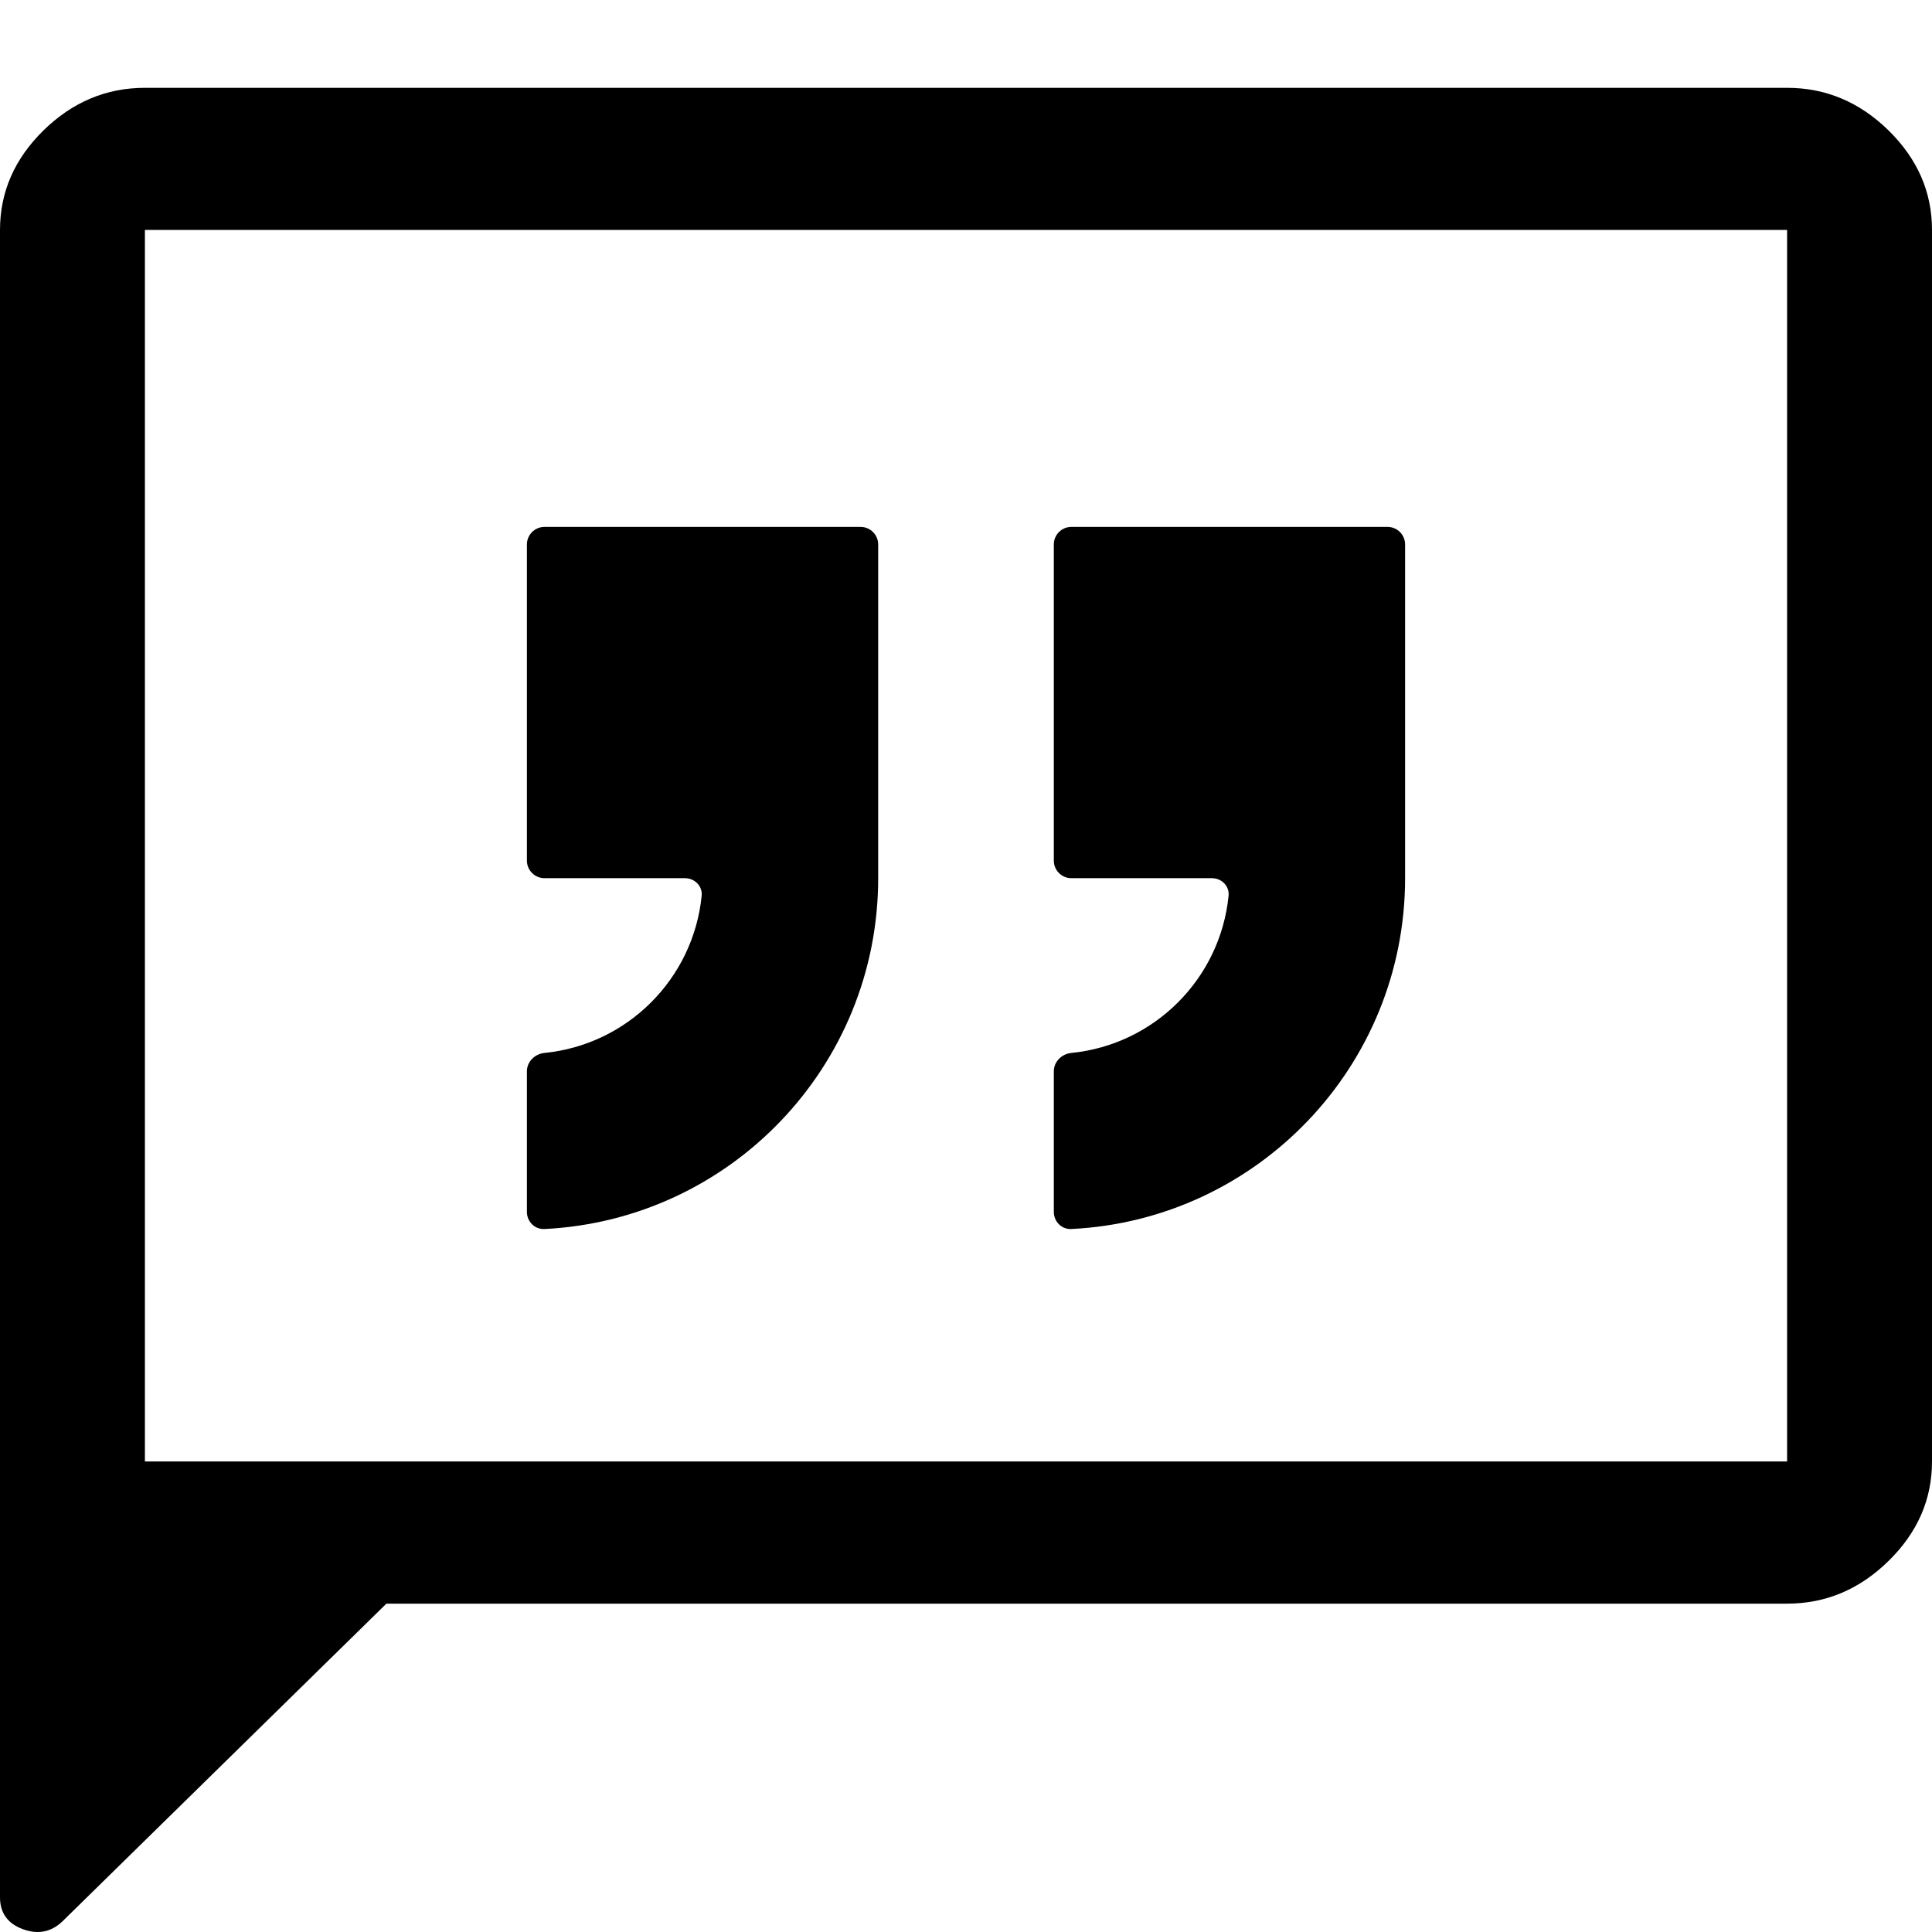
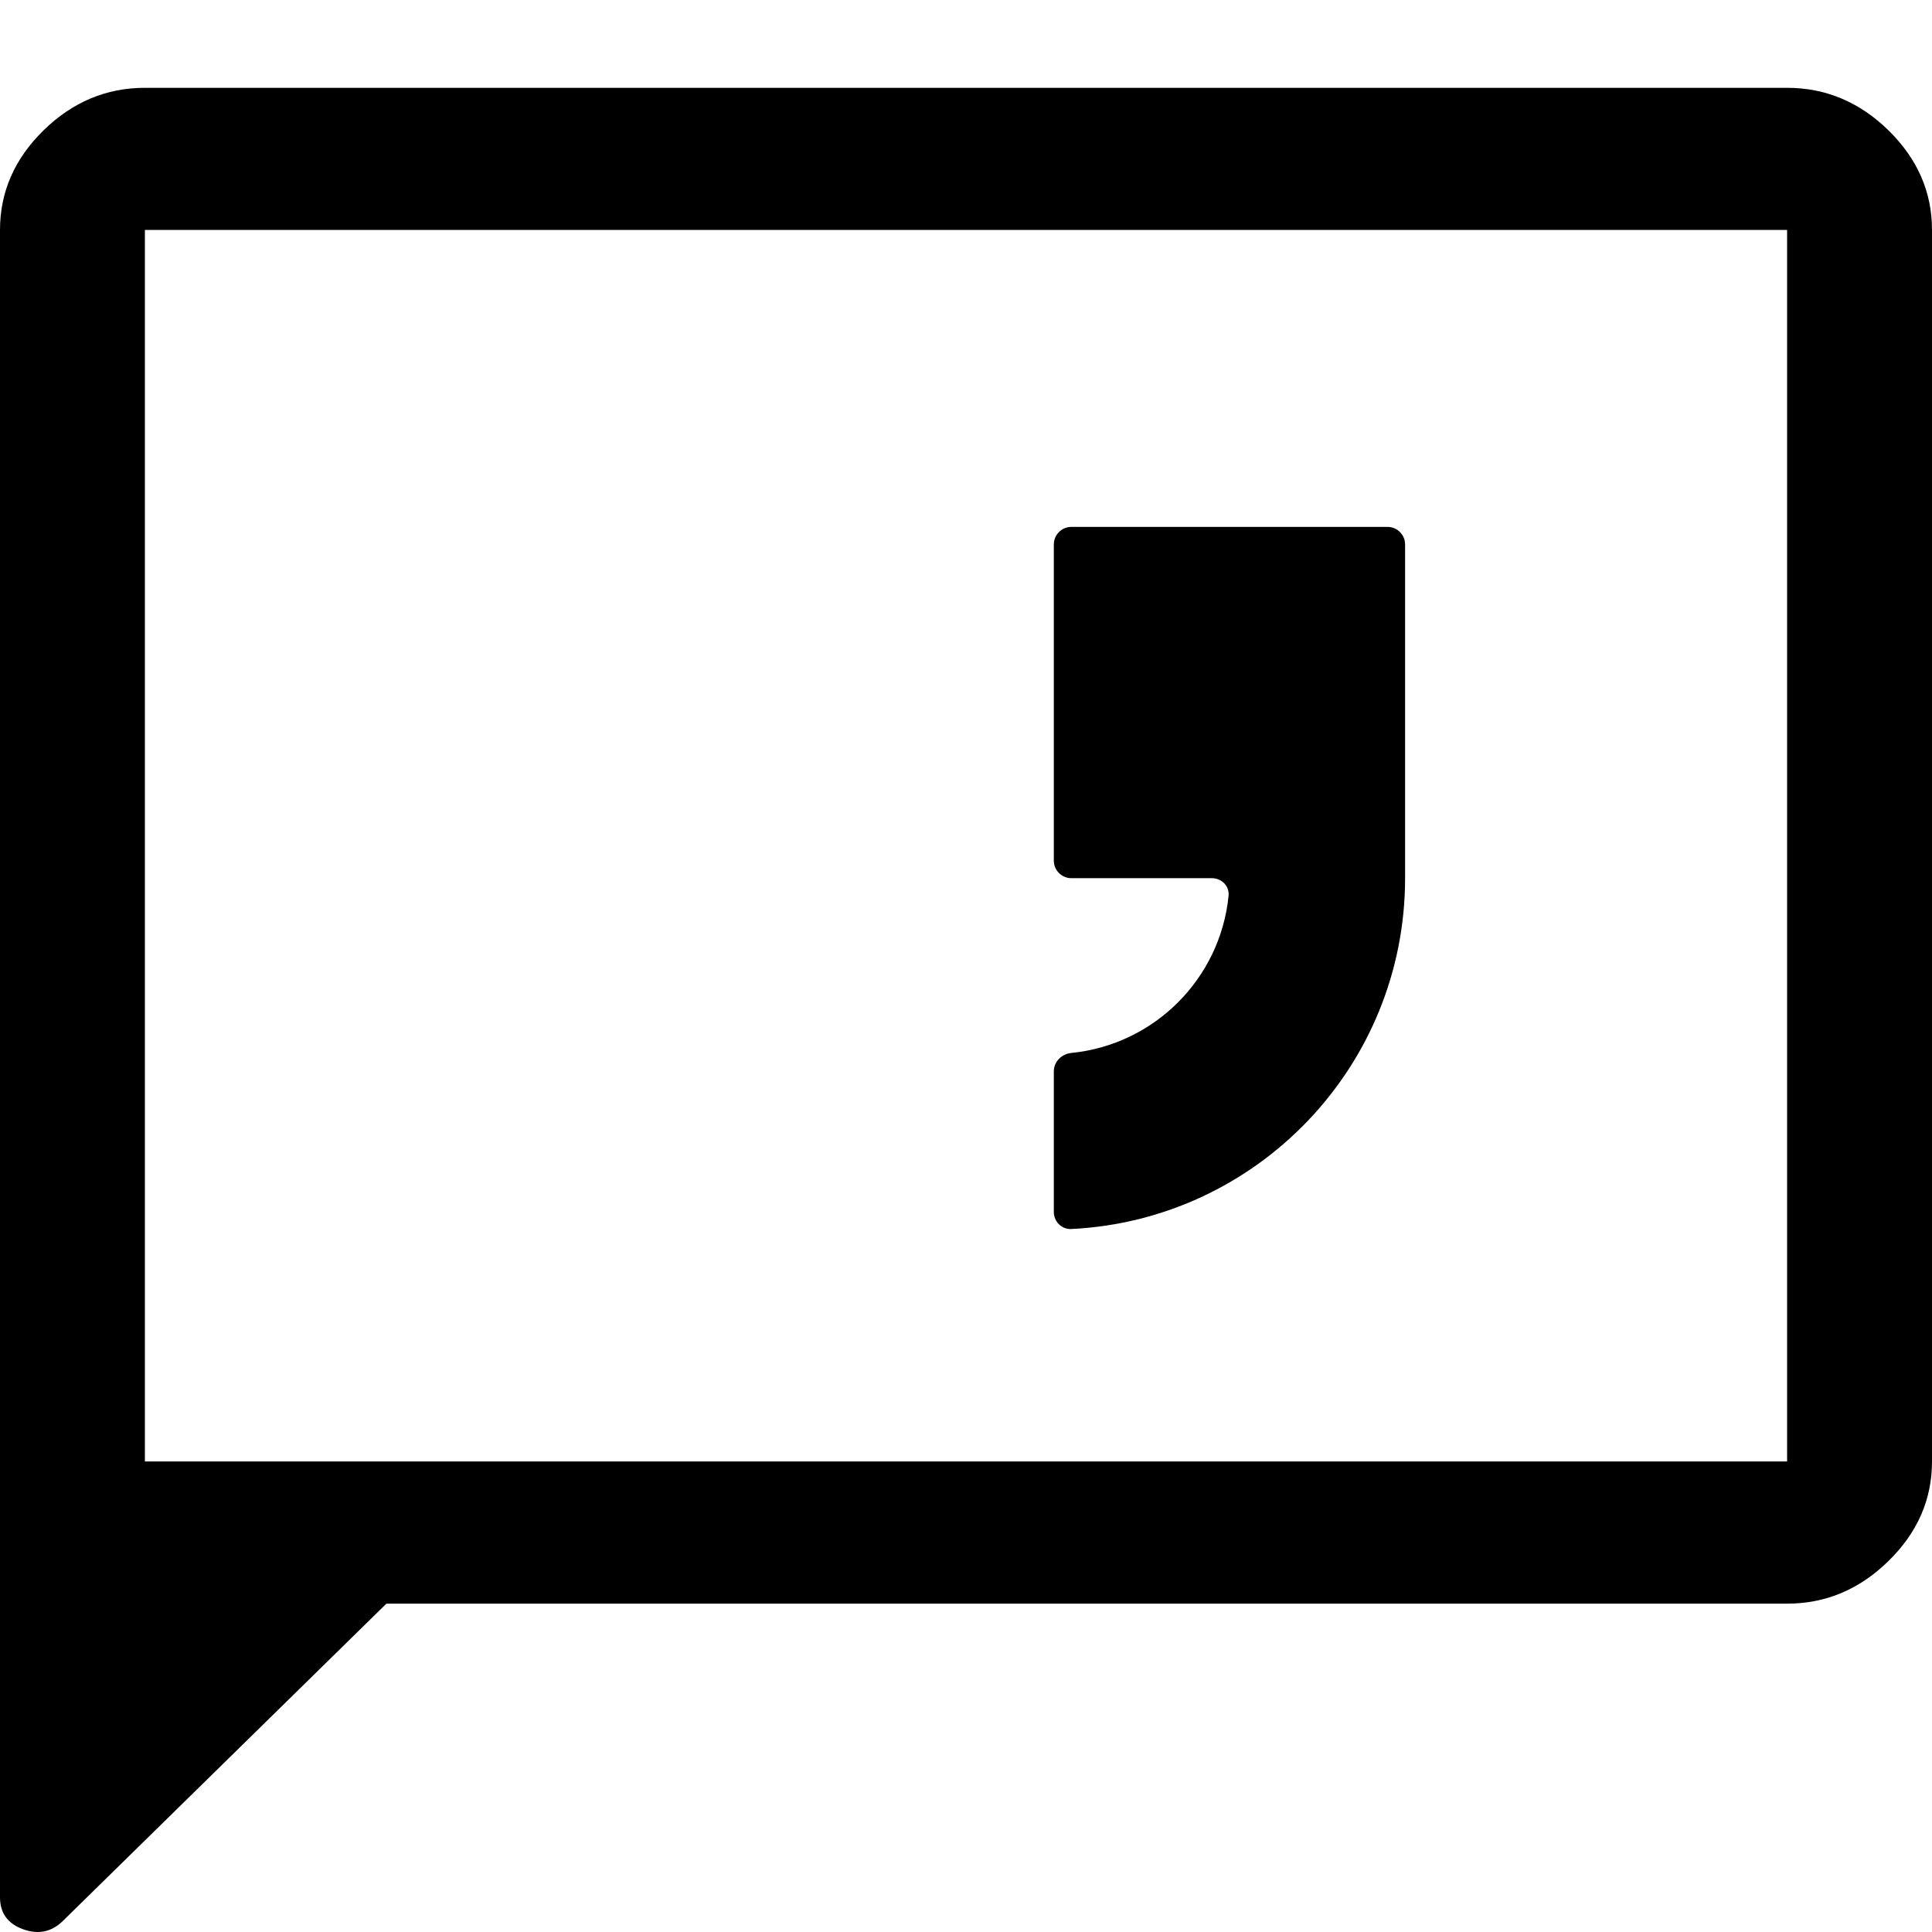
<svg xmlns="http://www.w3.org/2000/svg" width="22" height="22" viewBox="0 0 22 22" fill="none">
  <path d="M4.4 18.261L0.715 21.875C0.587 22 0.435 22.032 0.261 21.968C0.087 21.904 0 21.783 0 21.605V2.618C0 2.187 0.165 1.809 0.495 1.485C0.825 1.162 1.21 1 1.65 1H20.35C20.79 1 21.175 1.162 21.505 1.485C21.835 1.809 22 2.187 22 2.618V16.642C22 17.074 21.835 17.452 21.505 17.775C21.175 18.099 20.79 18.261 20.35 18.261H4.4ZM1.65 16.642H20.35V2.618H1.65V16.642Z" fill="black" />
-   <path d="M10 10C10 12.142 8.316 13.891 6.2 13.995C6.09 14.001 6 13.911 6 13.8V12.2C6 12.089 6.09 12.001 6.2 11.99C7.145 11.896 7.896 11.145 7.99 10.2C8.001 10.09 7.91 10 7.8 10H6.2C6.09 10 6 9.91 6 9.8V6.2C6 6.09 6.09 6 6.2 6H9.8C9.91 6 10 6.09 10 6.2V10Z" fill="black" />
  <path d="M16 10C16 12.142 14.316 13.891 12.2 13.995C12.09 14.001 12 13.911 12 13.8V12.2C12 12.089 12.09 12.001 12.2 11.99C13.145 11.896 13.896 11.145 13.99 10.2C14.001 10.09 13.911 10 13.8 10H12.2C12.089 10 12 9.91 12 9.8V6.2C12 6.09 12.089 6 12.2 6H15.8C15.911 6 16 6.09 16 6.2V10Z" fill="black" />
</svg>